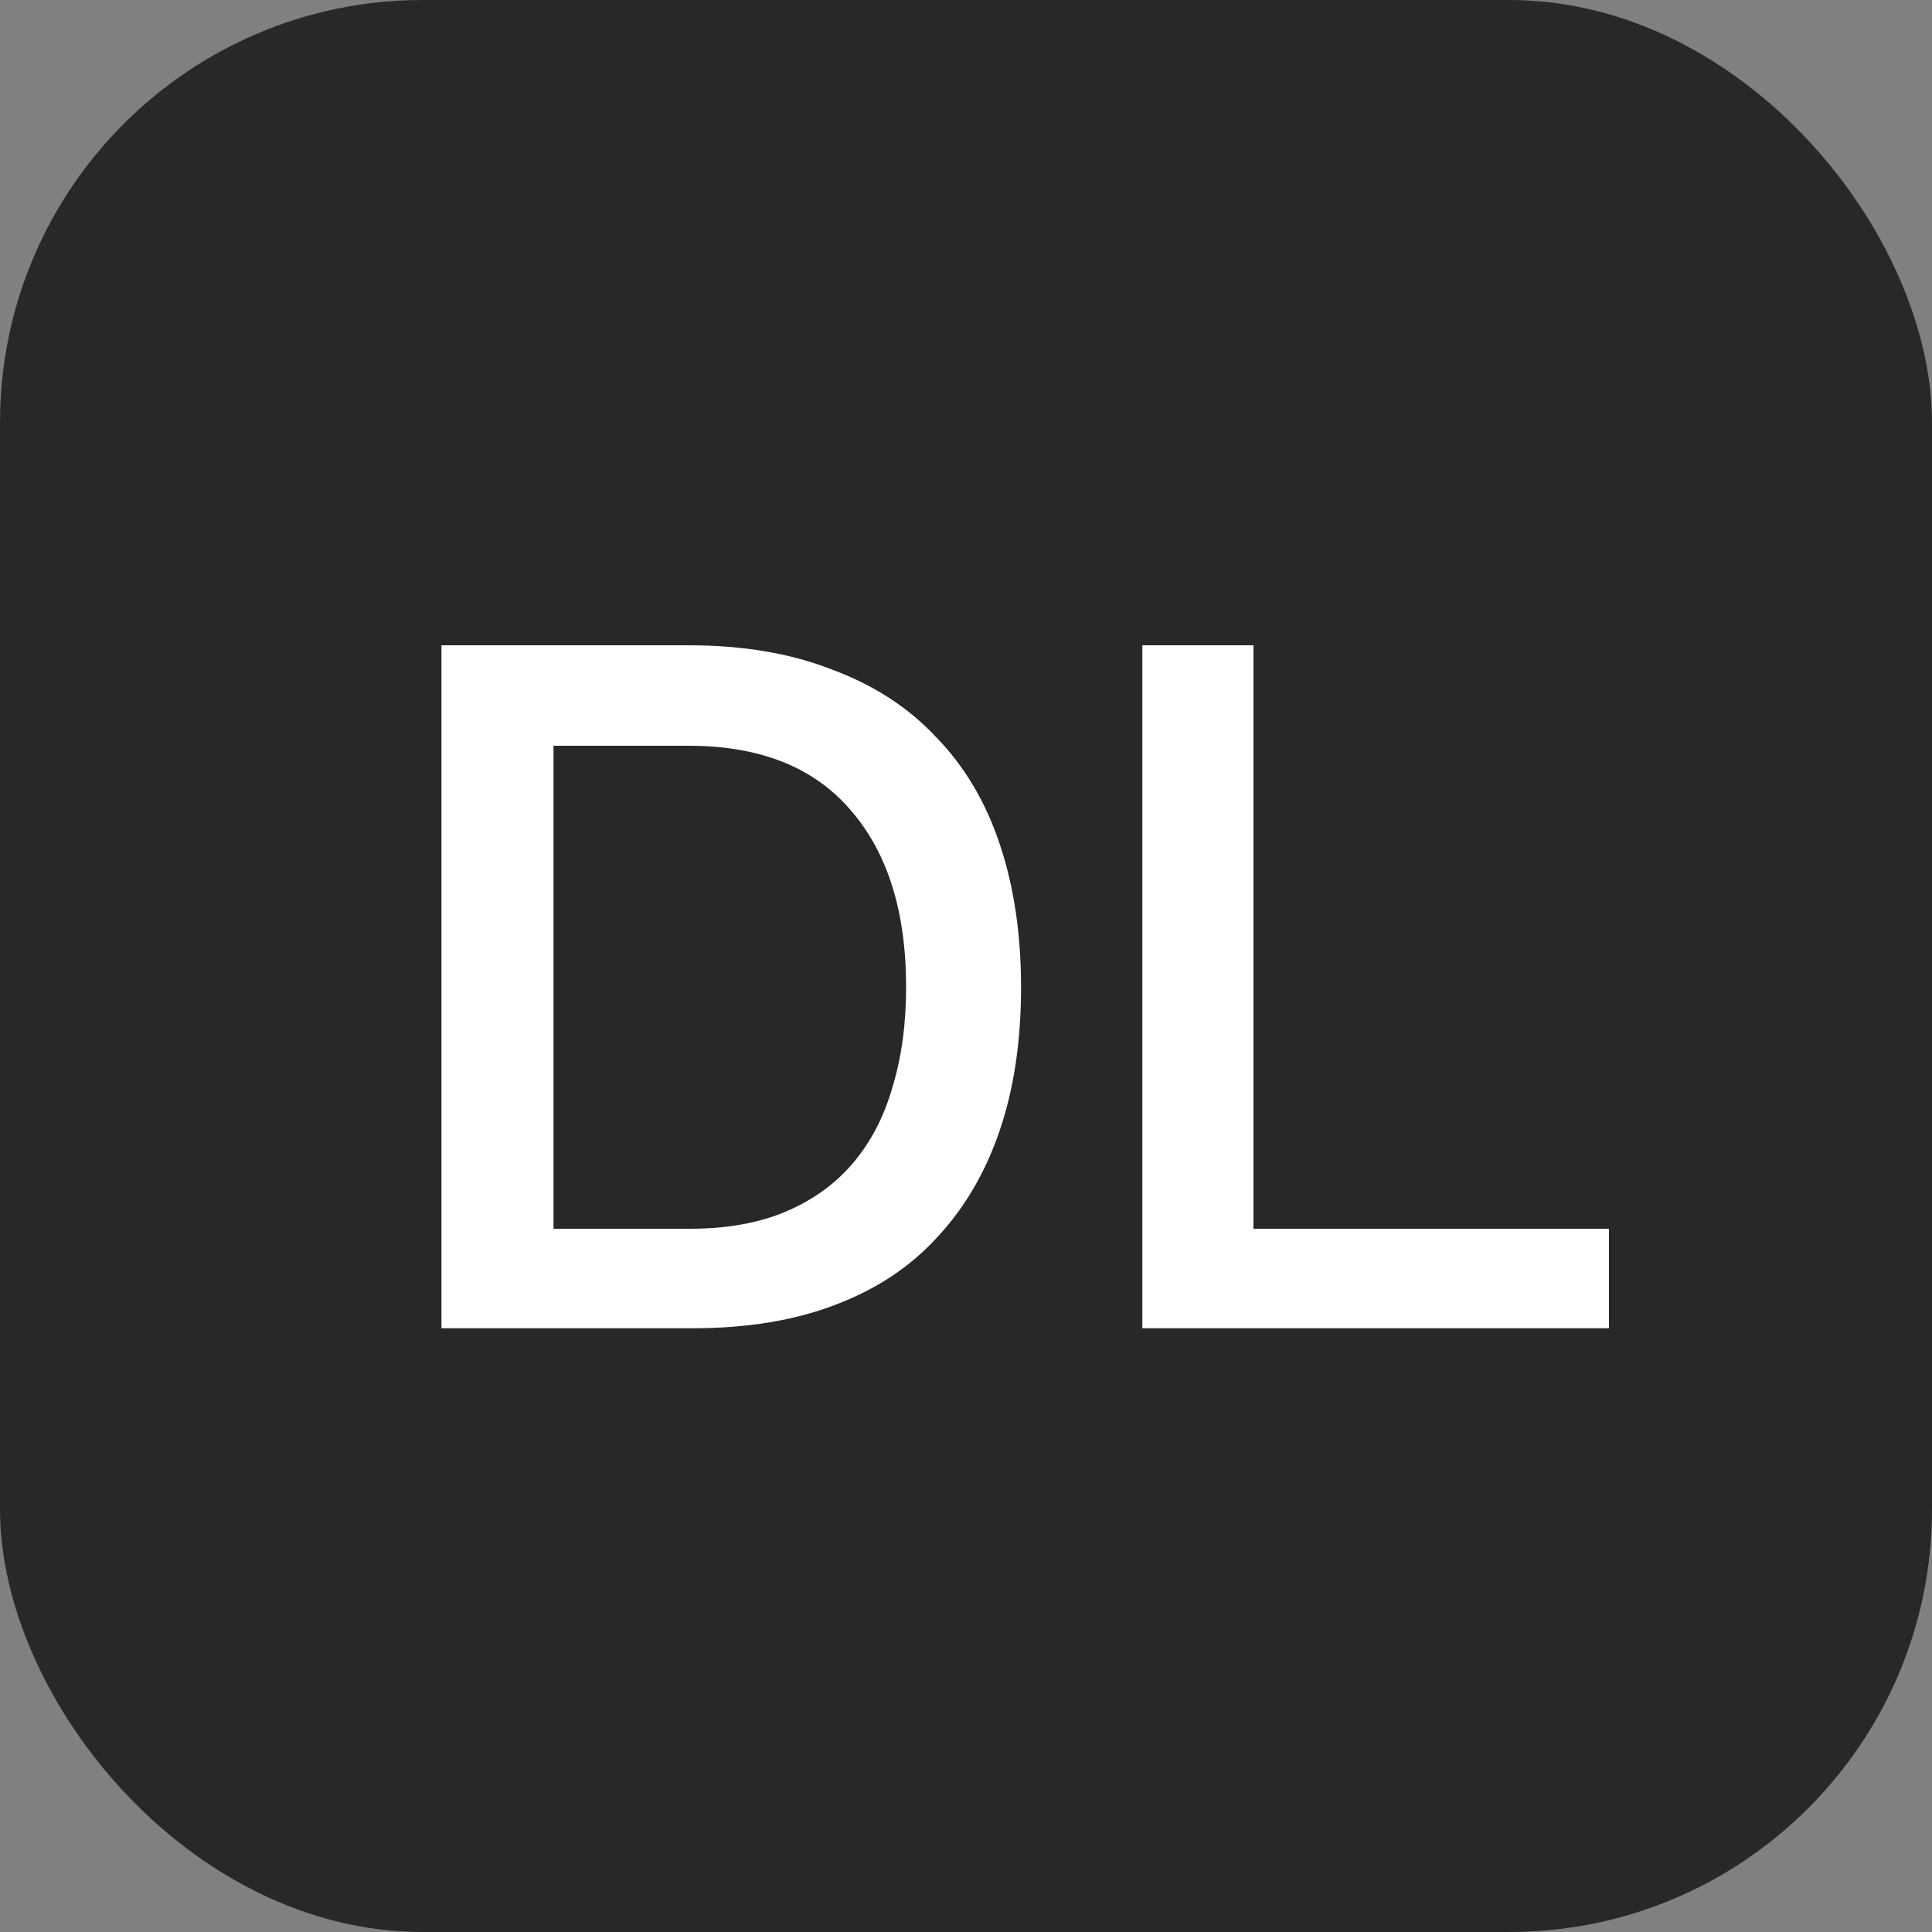
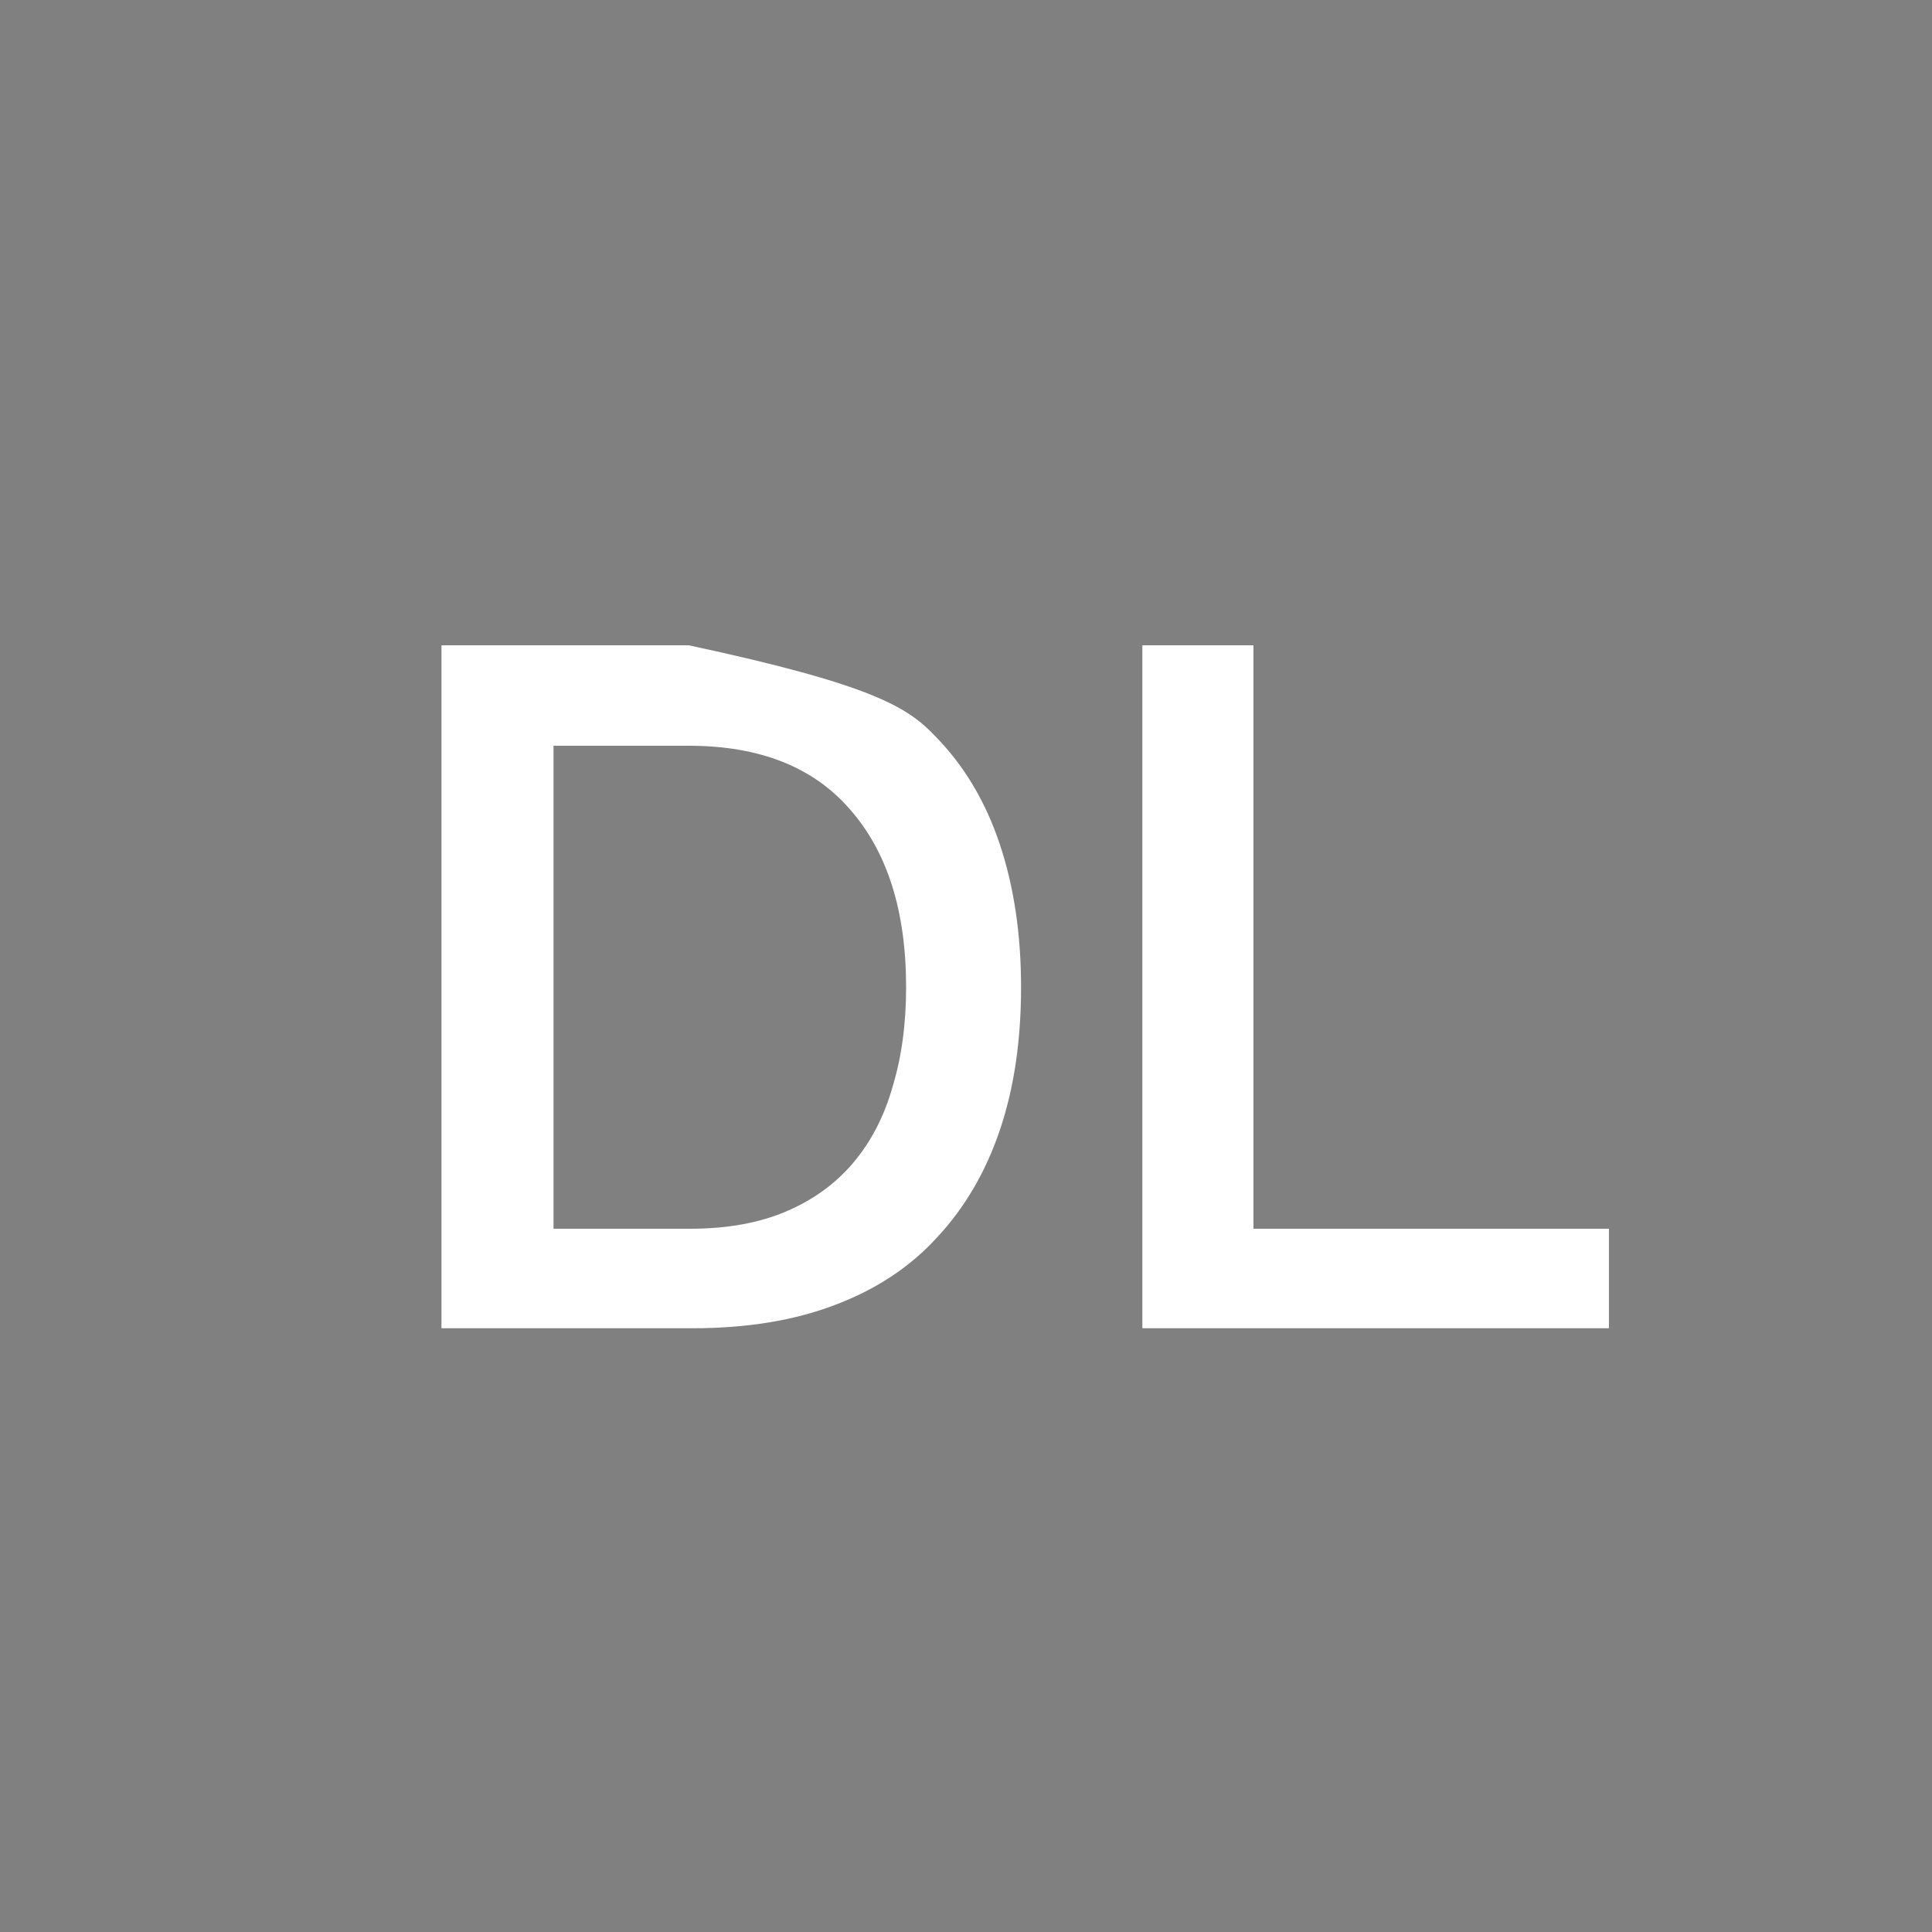
<svg xmlns="http://www.w3.org/2000/svg" width="32" height="32" viewBox="0 0 32 32" fill="none">
  <rect x="0" y="0" width="32" height="32" fill="#808080" stroke="none" />
-   <rect width="32" height="32" rx="7" fill="#282828" />
-   <path d="M7.312 10.688H11.408C12.304 10.688 13.093 10.821 13.776 11.088C14.469 11.344 15.045 11.717 15.504 12.208C15.973 12.688 16.325 13.28 16.56 13.984C16.795 14.688 16.912 15.477 16.912 16.352C16.912 17.237 16.795 18.027 16.56 18.72C16.325 19.413 15.979 20.005 15.52 20.496C15.072 20.987 14.507 21.36 13.824 21.616C13.152 21.872 12.368 22 11.472 22H7.312V10.688ZM9.168 12.352V20.352H11.424C12.043 20.352 12.576 20.256 13.024 20.064C13.472 19.872 13.84 19.605 14.128 19.264C14.427 18.912 14.645 18.491 14.784 18C14.933 17.509 15.008 16.96 15.008 16.352C15.008 15.093 14.699 14.112 14.08 13.408C13.472 12.704 12.581 12.352 11.408 12.352H9.168ZM18.921 10.688H20.761V20.352H26.649V22H18.921V10.688Z" fill="white" />
+   <path d="M7.312 10.688H11.408C14.469 11.344 15.045 11.717 15.504 12.208C15.973 12.688 16.325 13.28 16.56 13.984C16.795 14.688 16.912 15.477 16.912 16.352C16.912 17.237 16.795 18.027 16.56 18.72C16.325 19.413 15.979 20.005 15.52 20.496C15.072 20.987 14.507 21.36 13.824 21.616C13.152 21.872 12.368 22 11.472 22H7.312V10.688ZM9.168 12.352V20.352H11.424C12.043 20.352 12.576 20.256 13.024 20.064C13.472 19.872 13.84 19.605 14.128 19.264C14.427 18.912 14.645 18.491 14.784 18C14.933 17.509 15.008 16.96 15.008 16.352C15.008 15.093 14.699 14.112 14.08 13.408C13.472 12.704 12.581 12.352 11.408 12.352H9.168ZM18.921 10.688H20.761V20.352H26.649V22H18.921V10.688Z" fill="white" />
</svg>